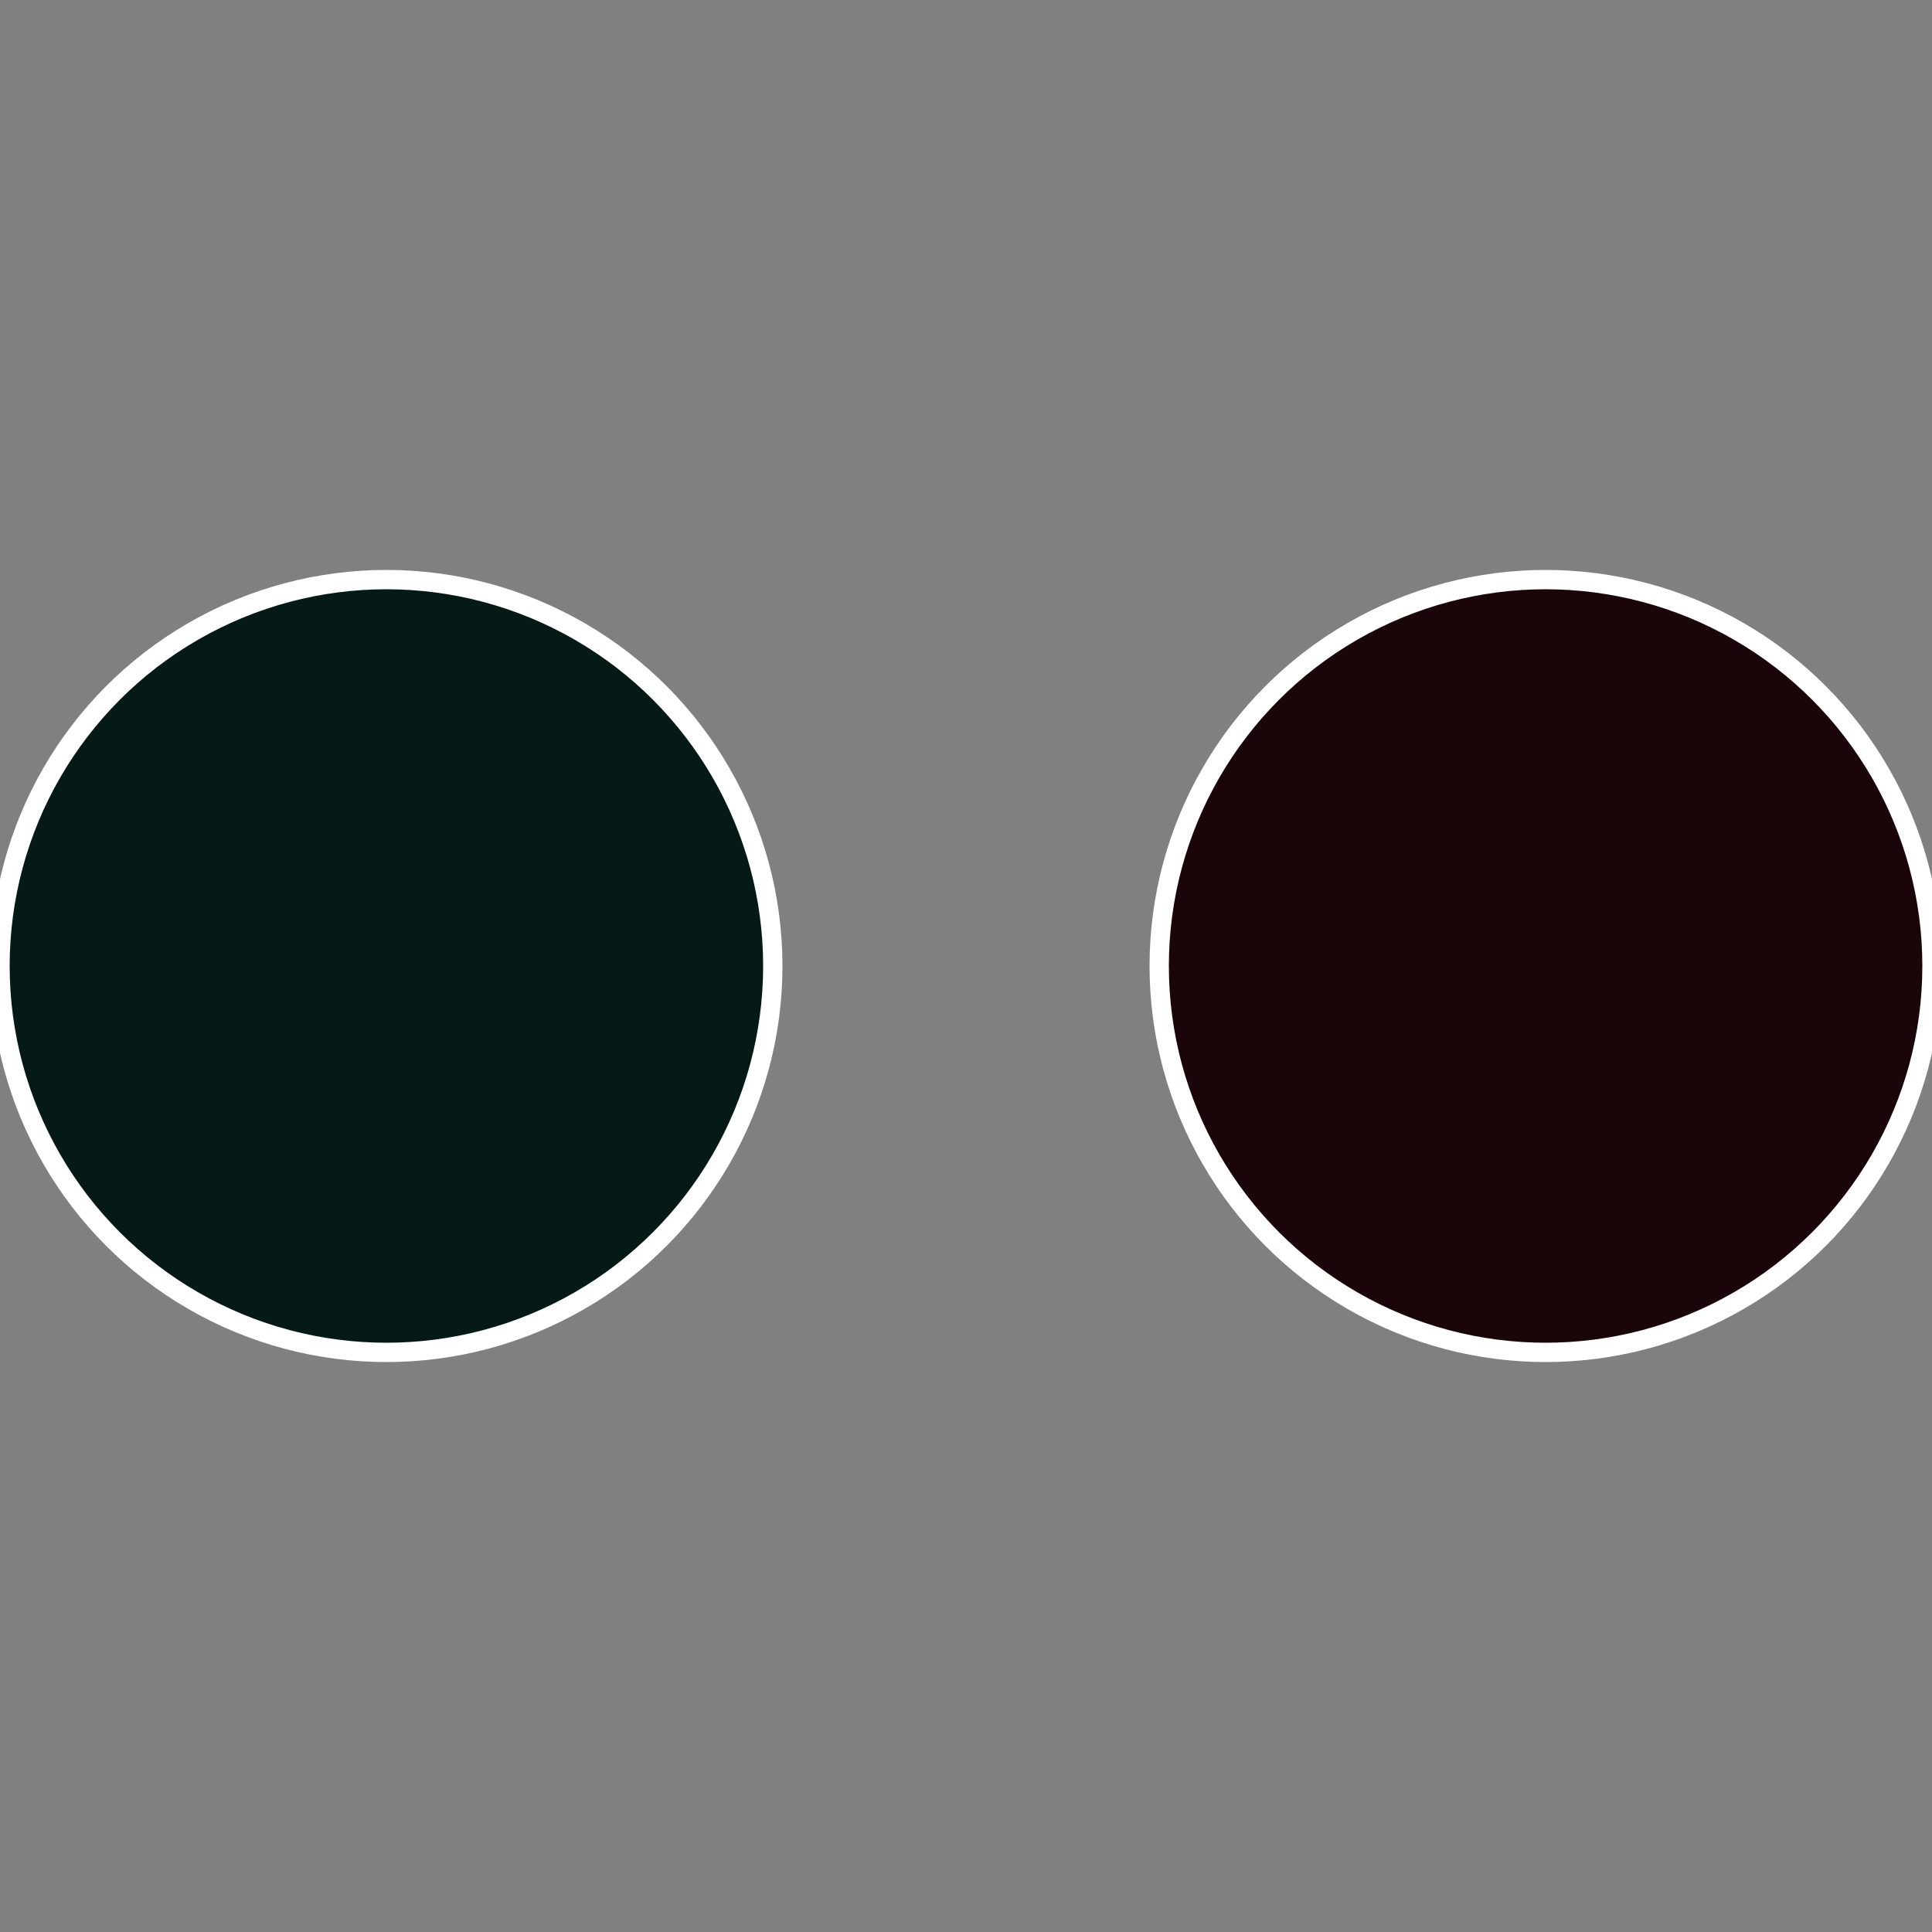
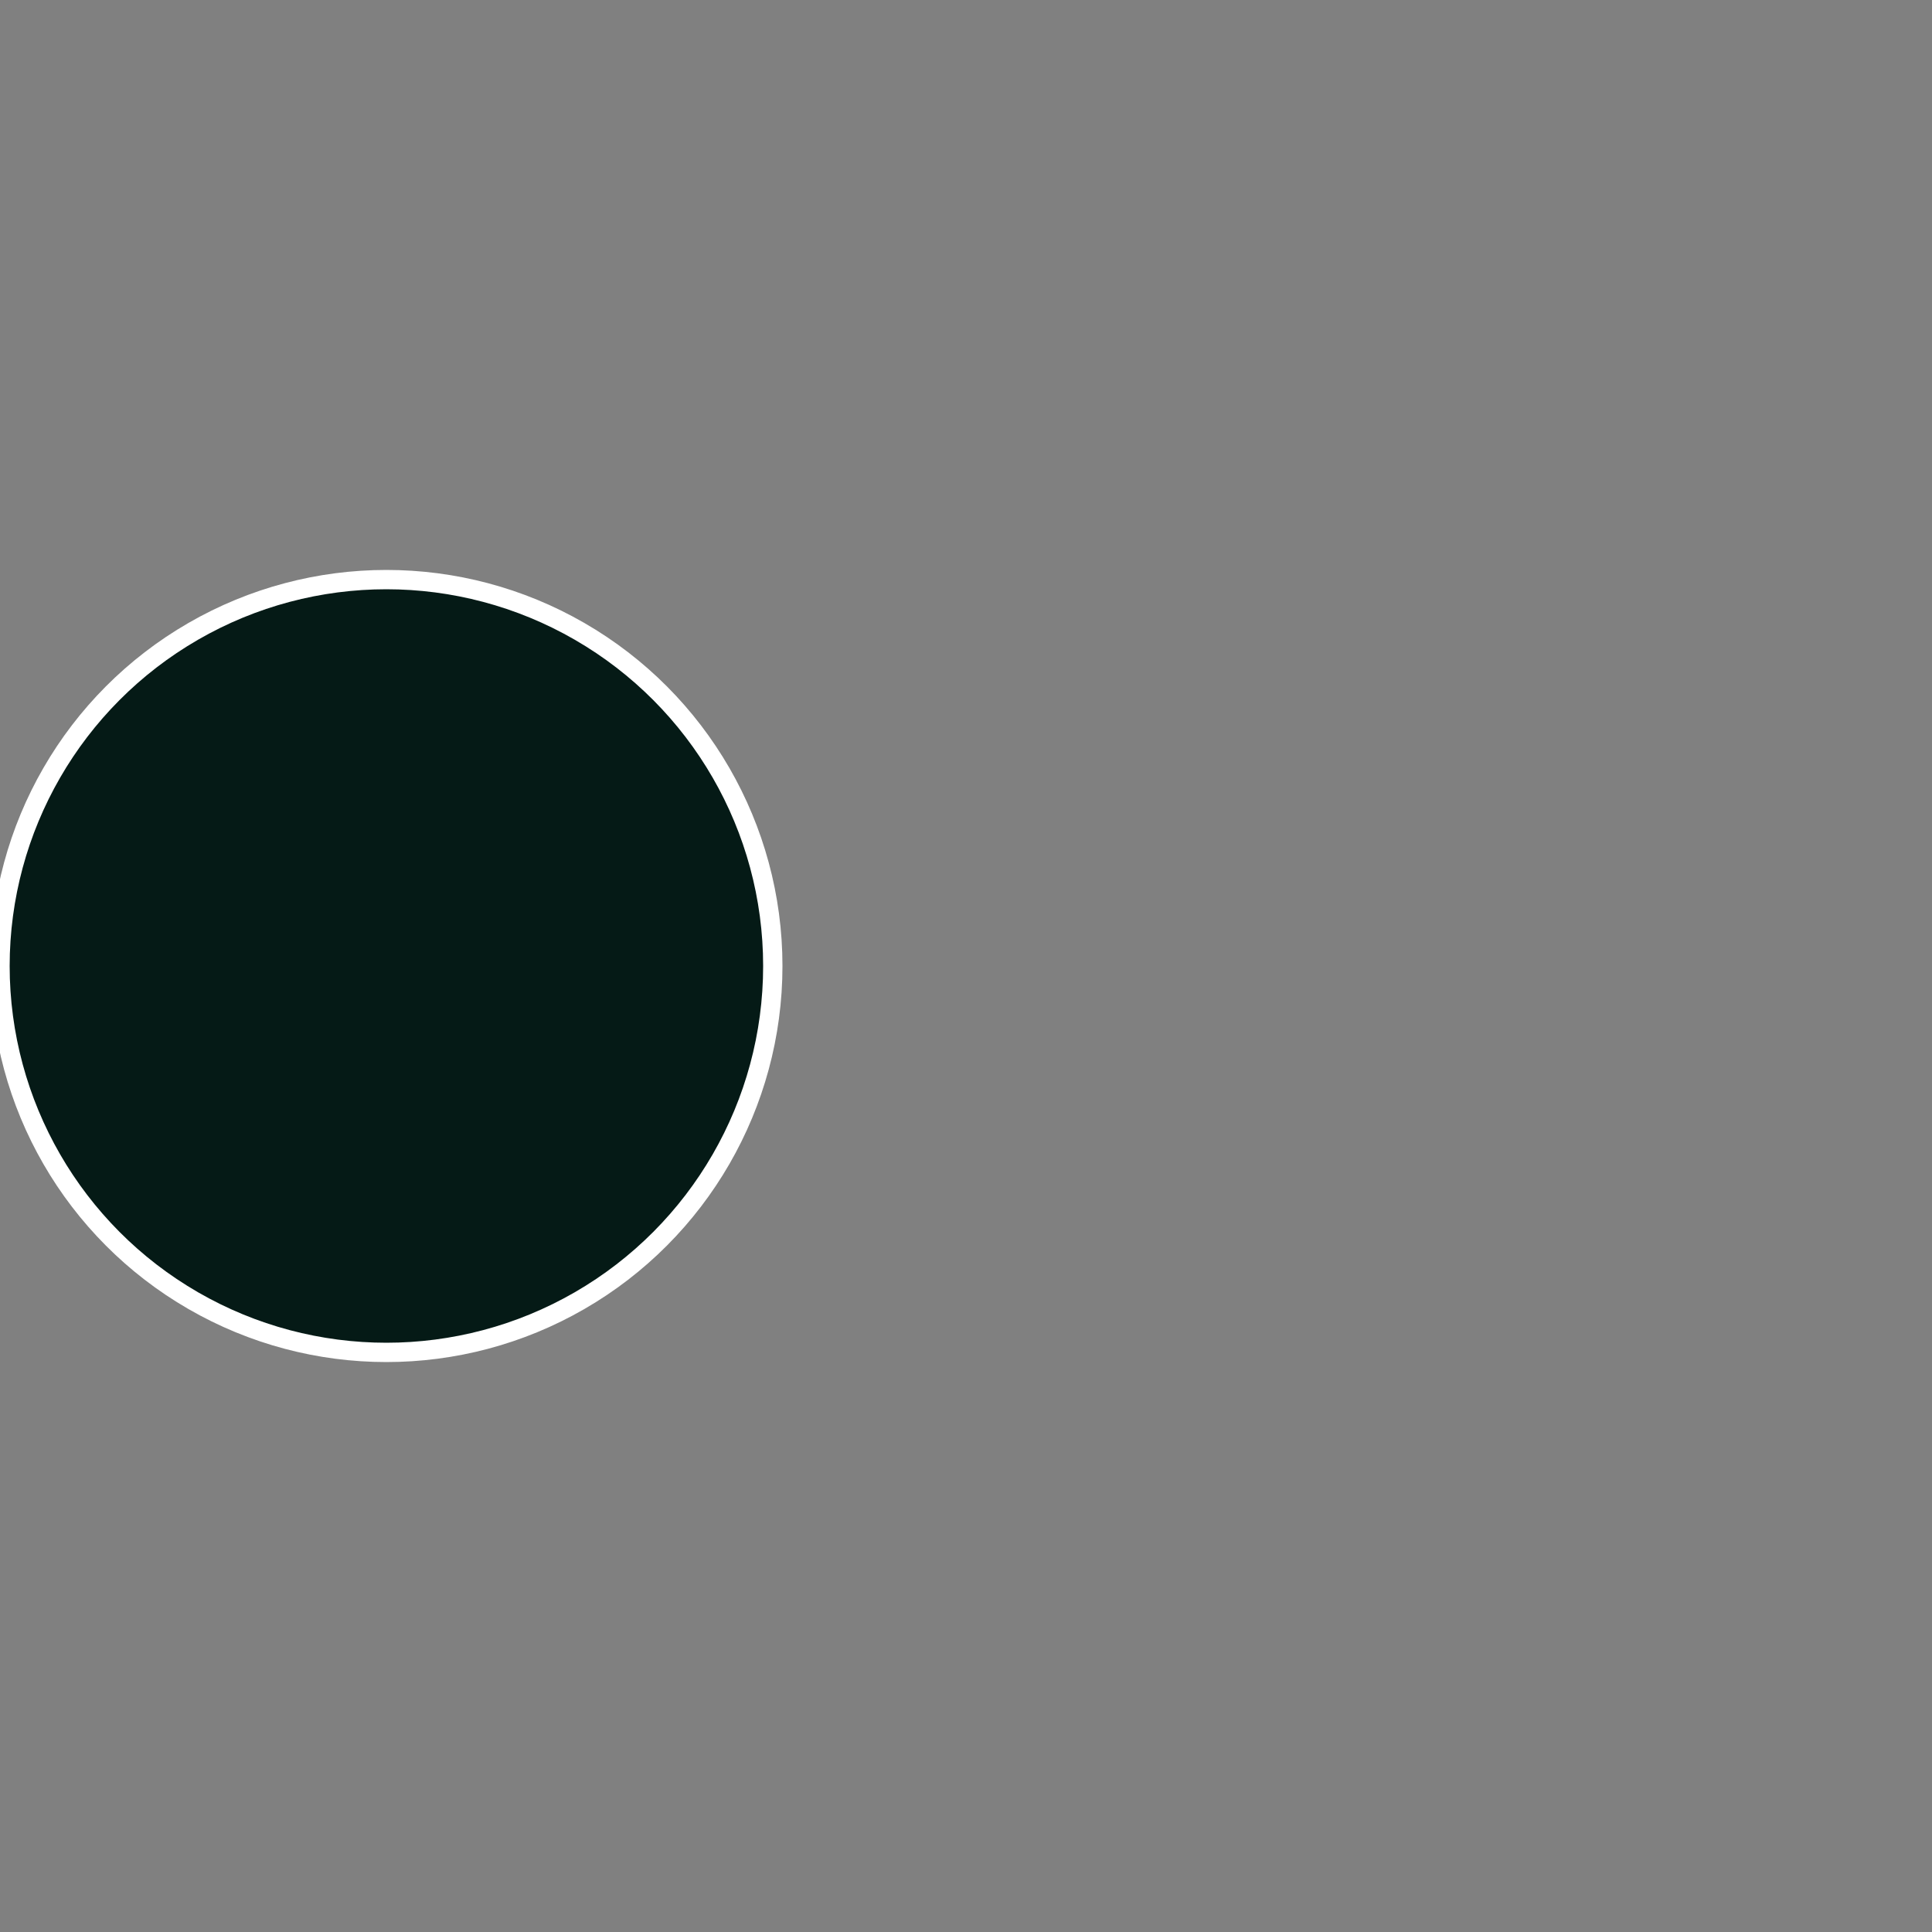
<svg xmlns="http://www.w3.org/2000/svg" width="500" height="500" viewBox="-1 -1 2 2">
  <rect x="-1" y="-1" width="2" height="2" fill="#808080" stroke="none" />
-   <circle cx="0.6" cy="0" r="0.4" fill="#1a0509" stroke="#fff" stroke-width="1%" />
  <circle cx="-0.6" cy="7.3478807948841E-17" r="0.4" fill="#051a16" stroke="#fff" stroke-width="1%" />
</svg>